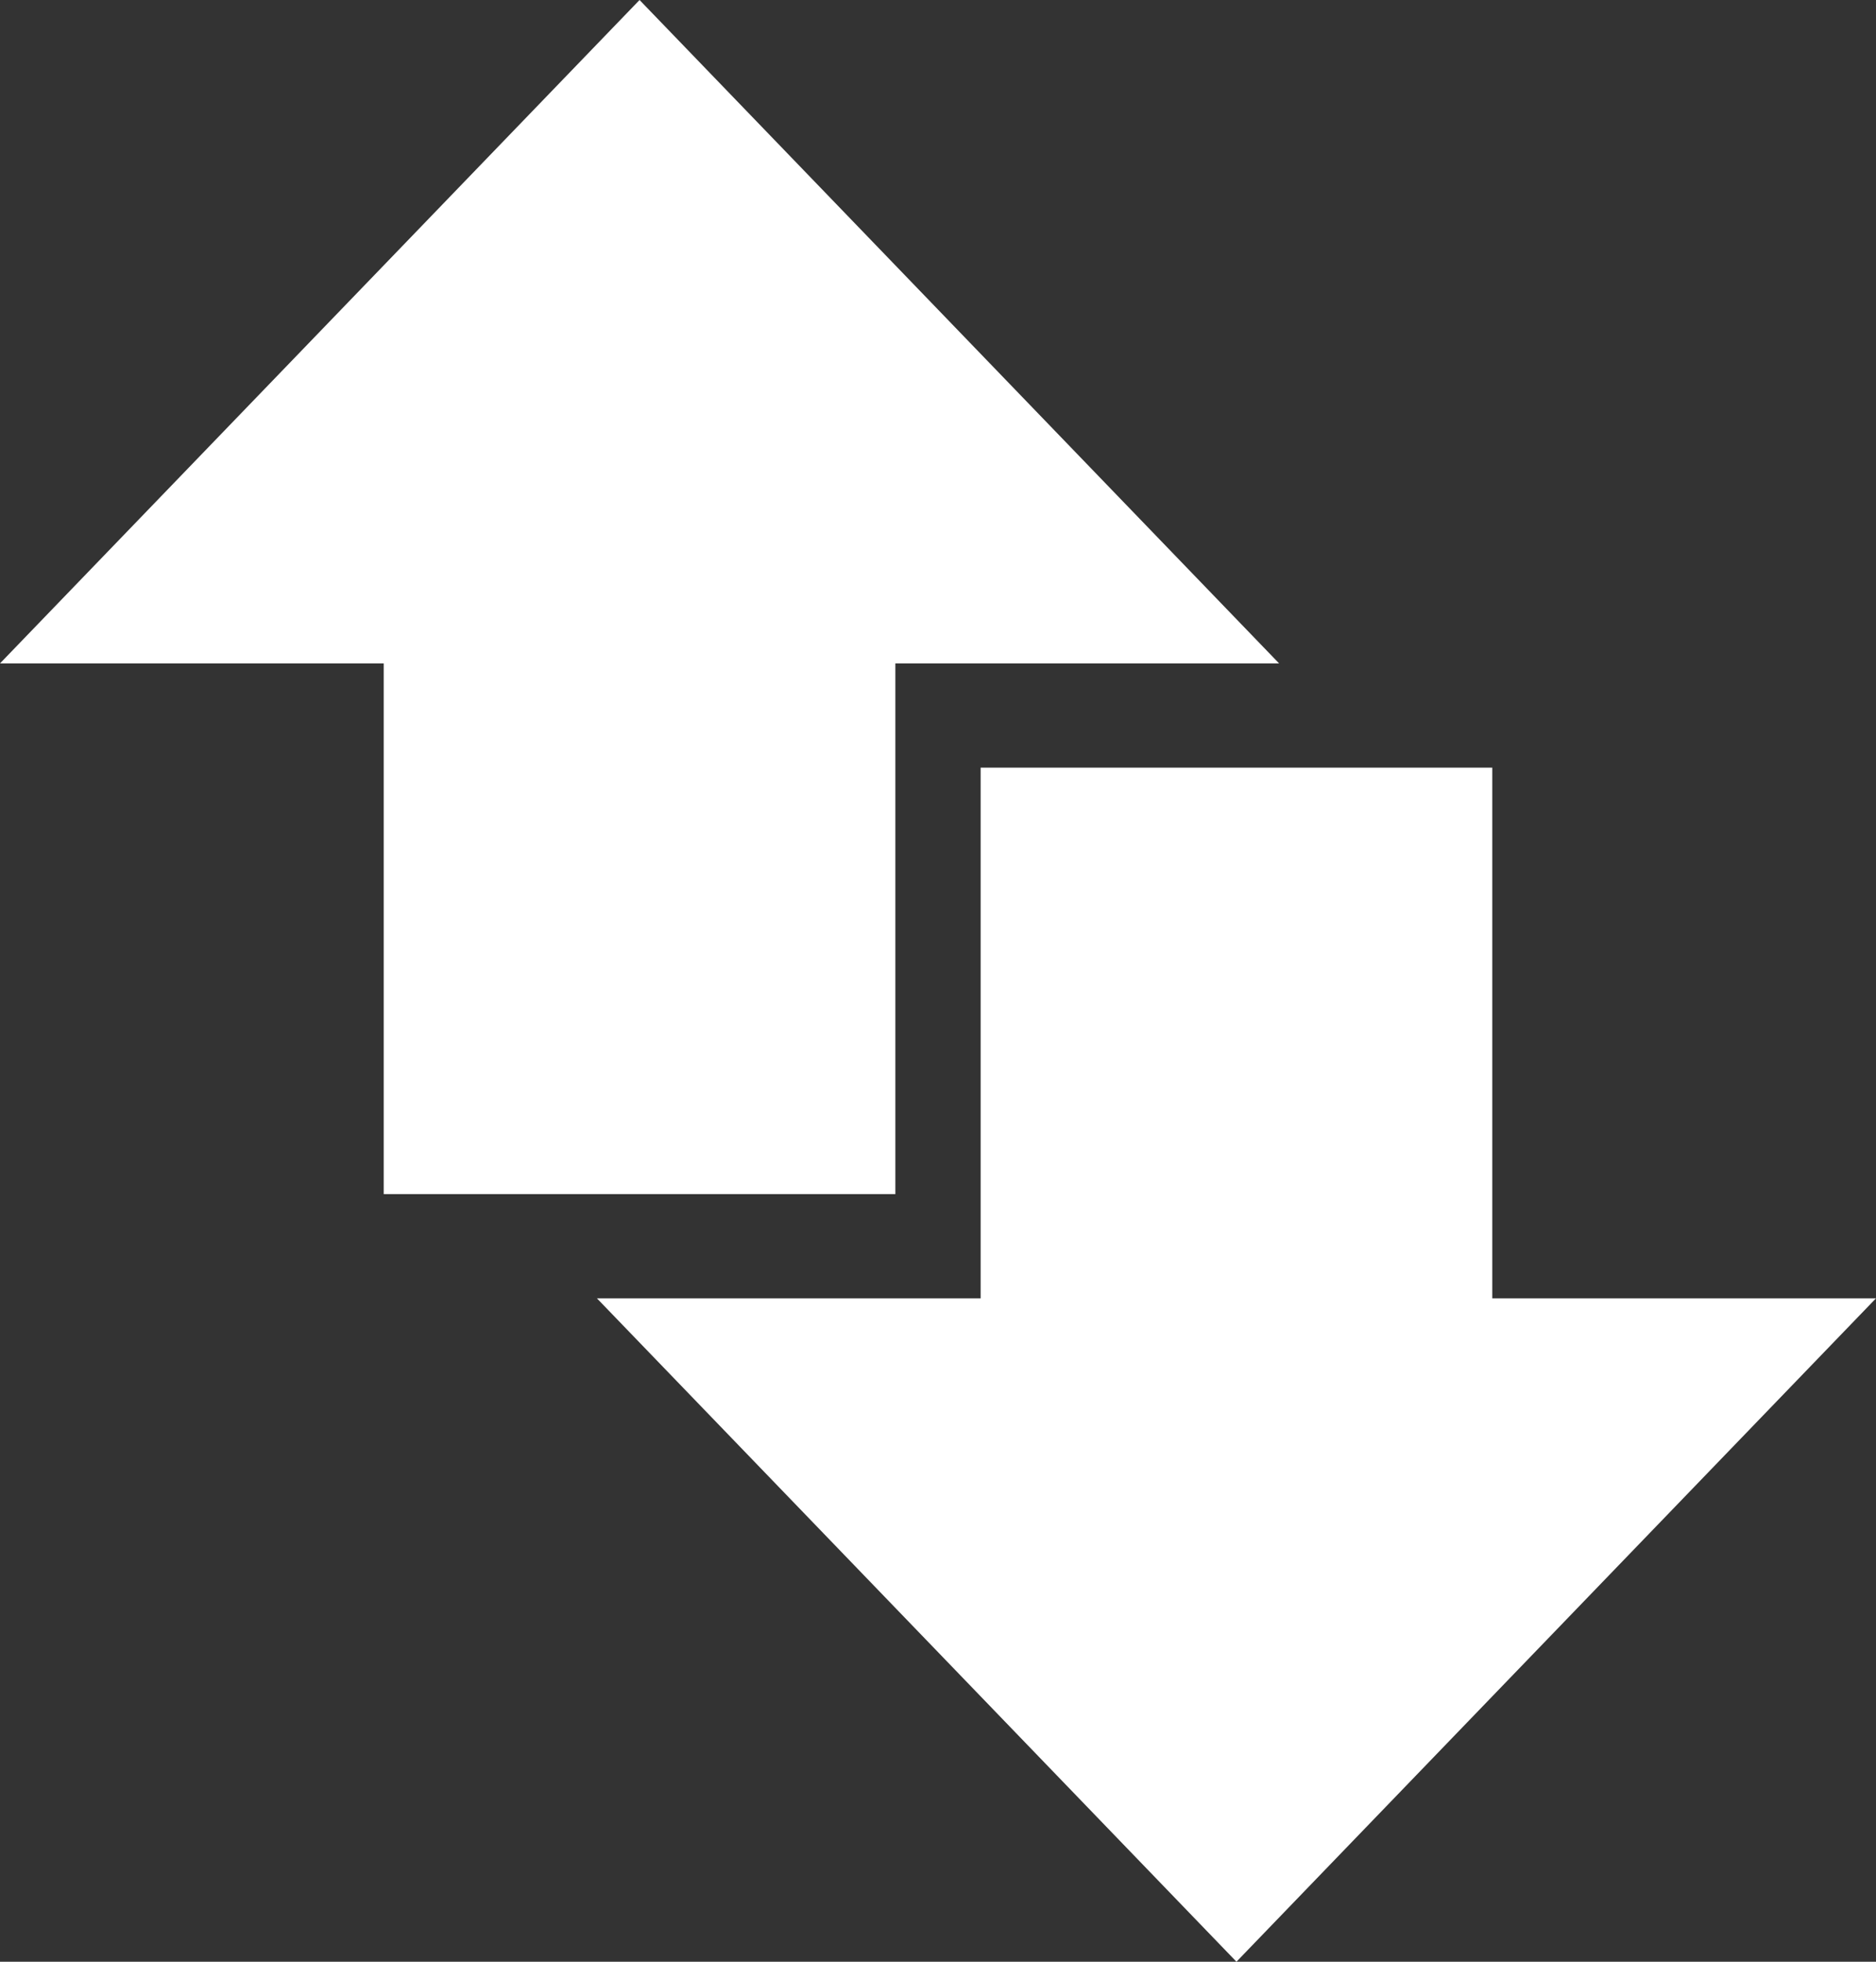
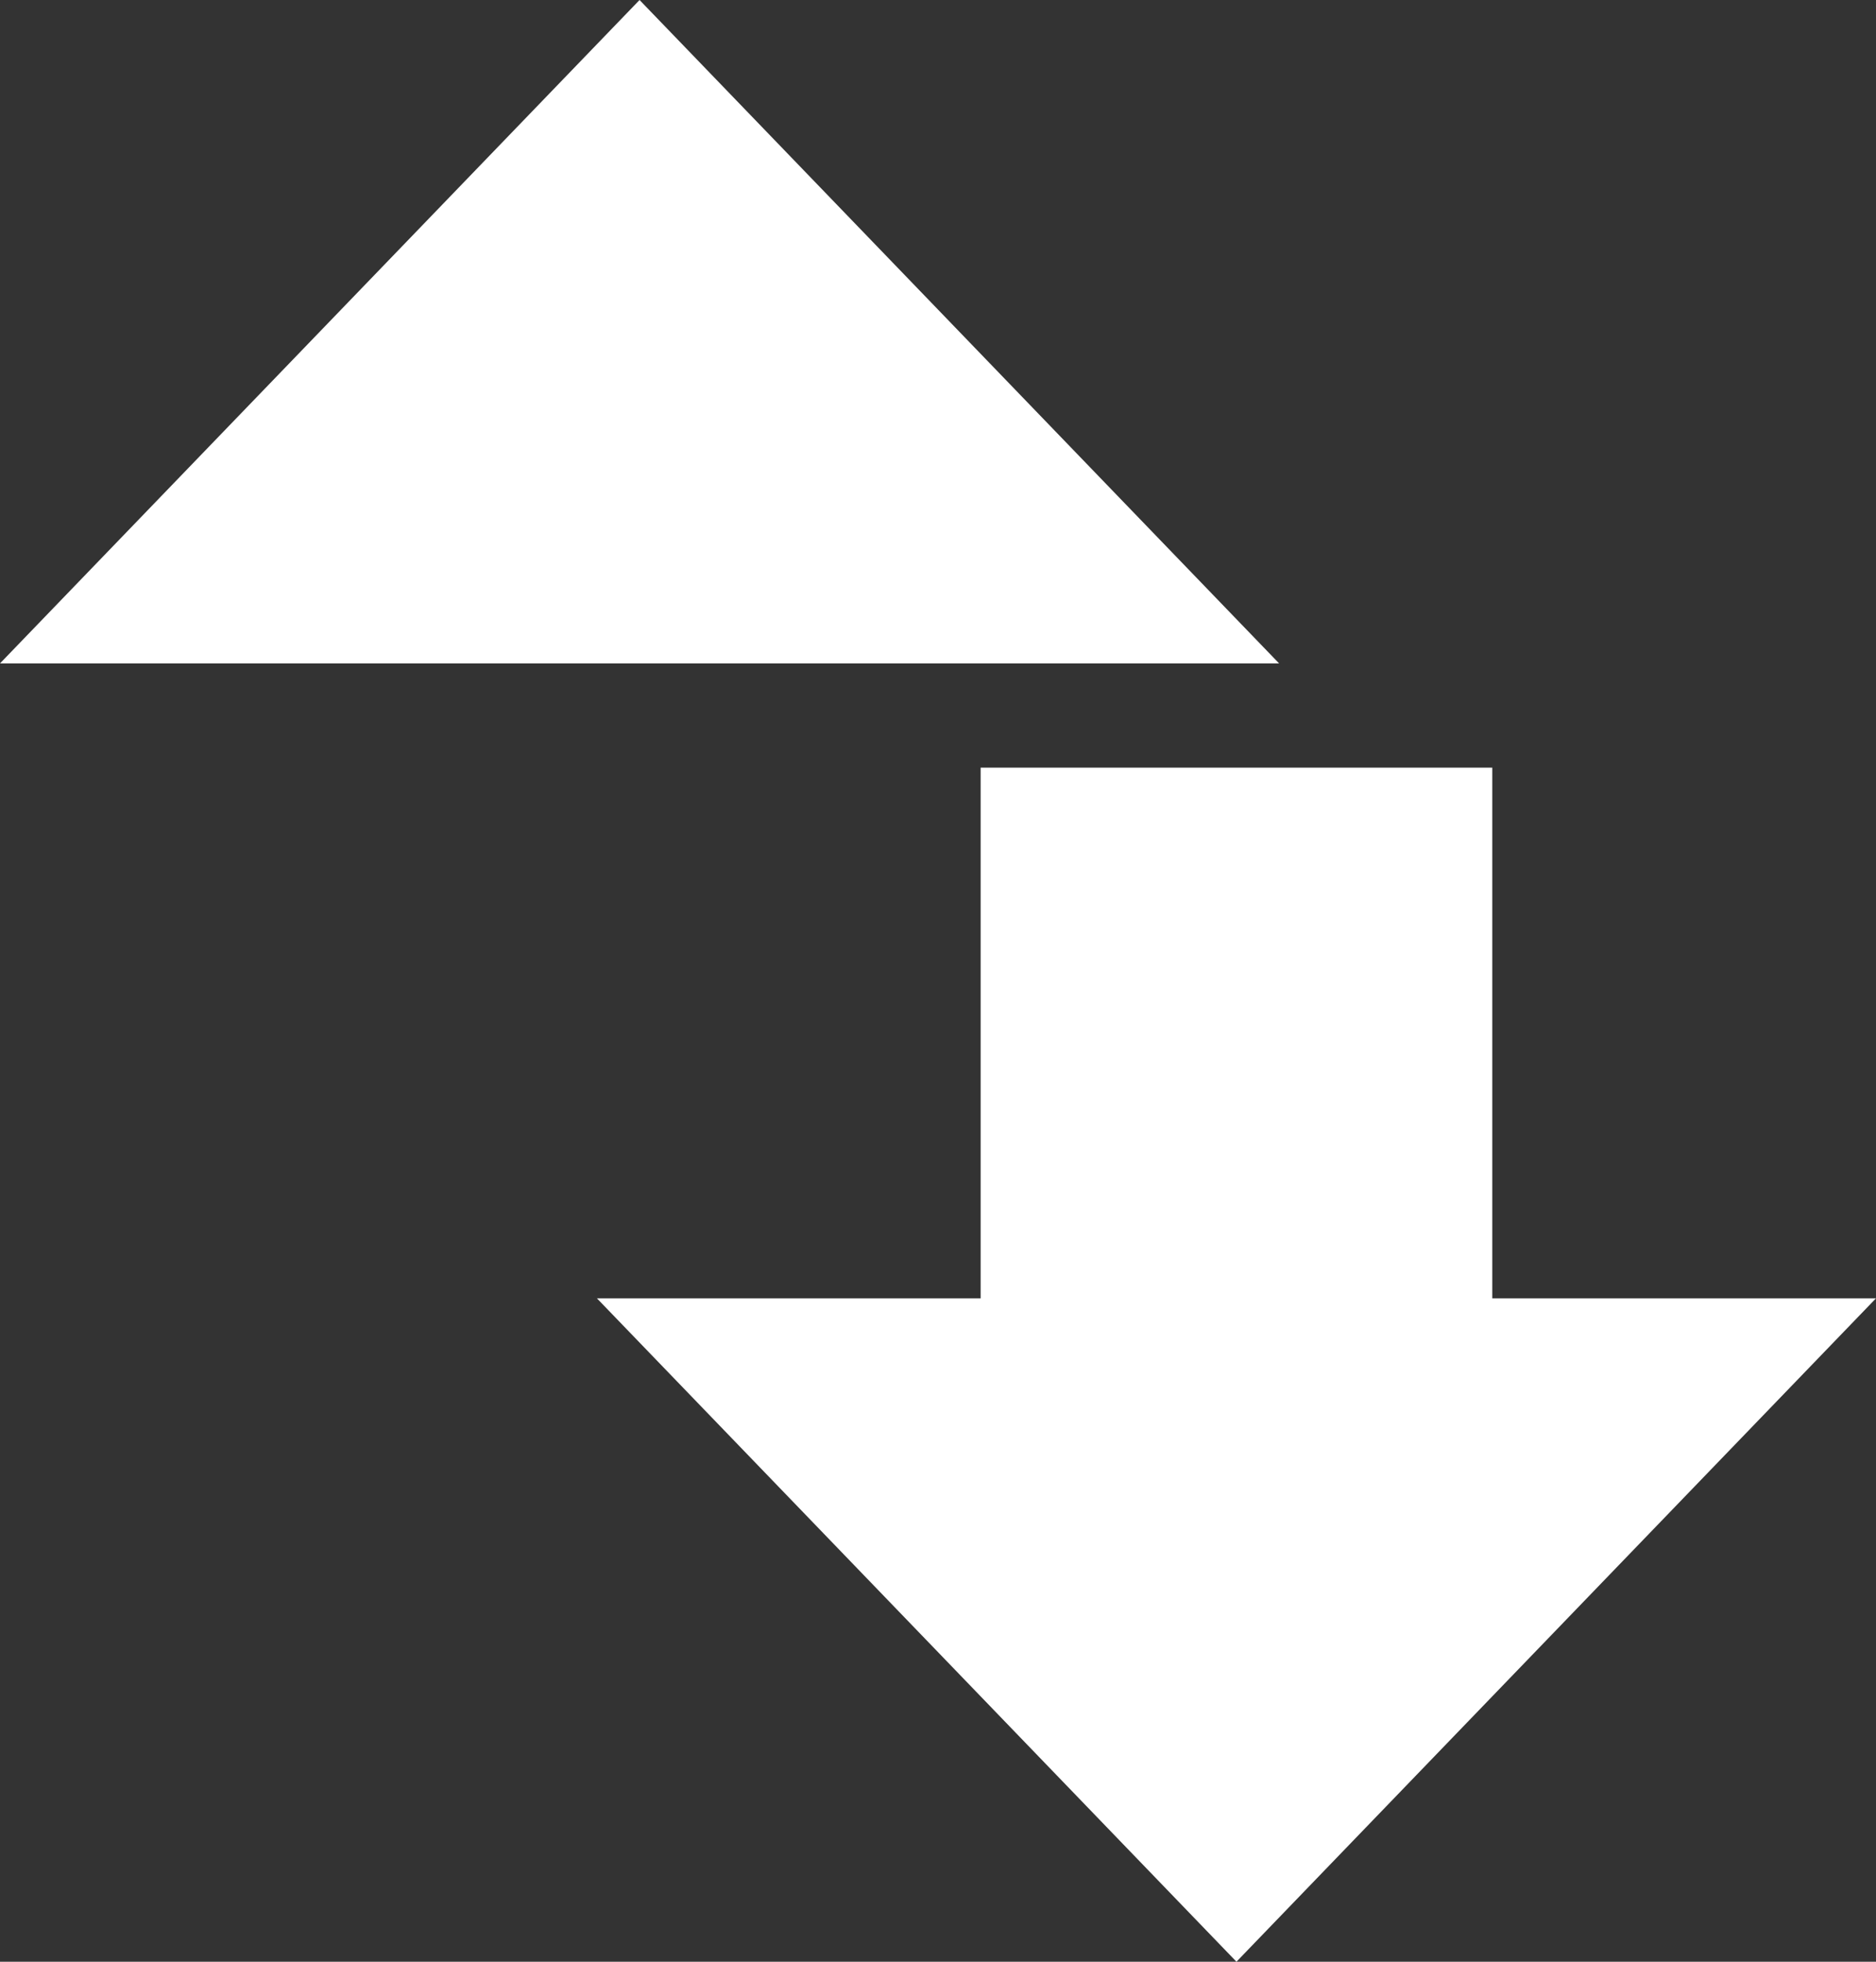
<svg xmlns="http://www.w3.org/2000/svg" width="22" height="23" viewBox="0 0 22 23">
  <rect x="0" y="0" width="22" height="23" fill="#333333" stroke="none" />
-   <path fill="#FFF" fill-rule="evenodd" d="M17.5 15.222H22L14.5 23 7 15.222h4.5V9h6v6.222zm-13-7.444H0L7.5 0 15 7.778h-4.5V14h-6V7.778z" />
+   <path fill="#FFF" fill-rule="evenodd" d="M17.5 15.222H22L14.5 23 7 15.222h4.5V9h6v6.222zm-13-7.444H0L7.5 0 15 7.778h-4.5h-6V7.778z" />
</svg>